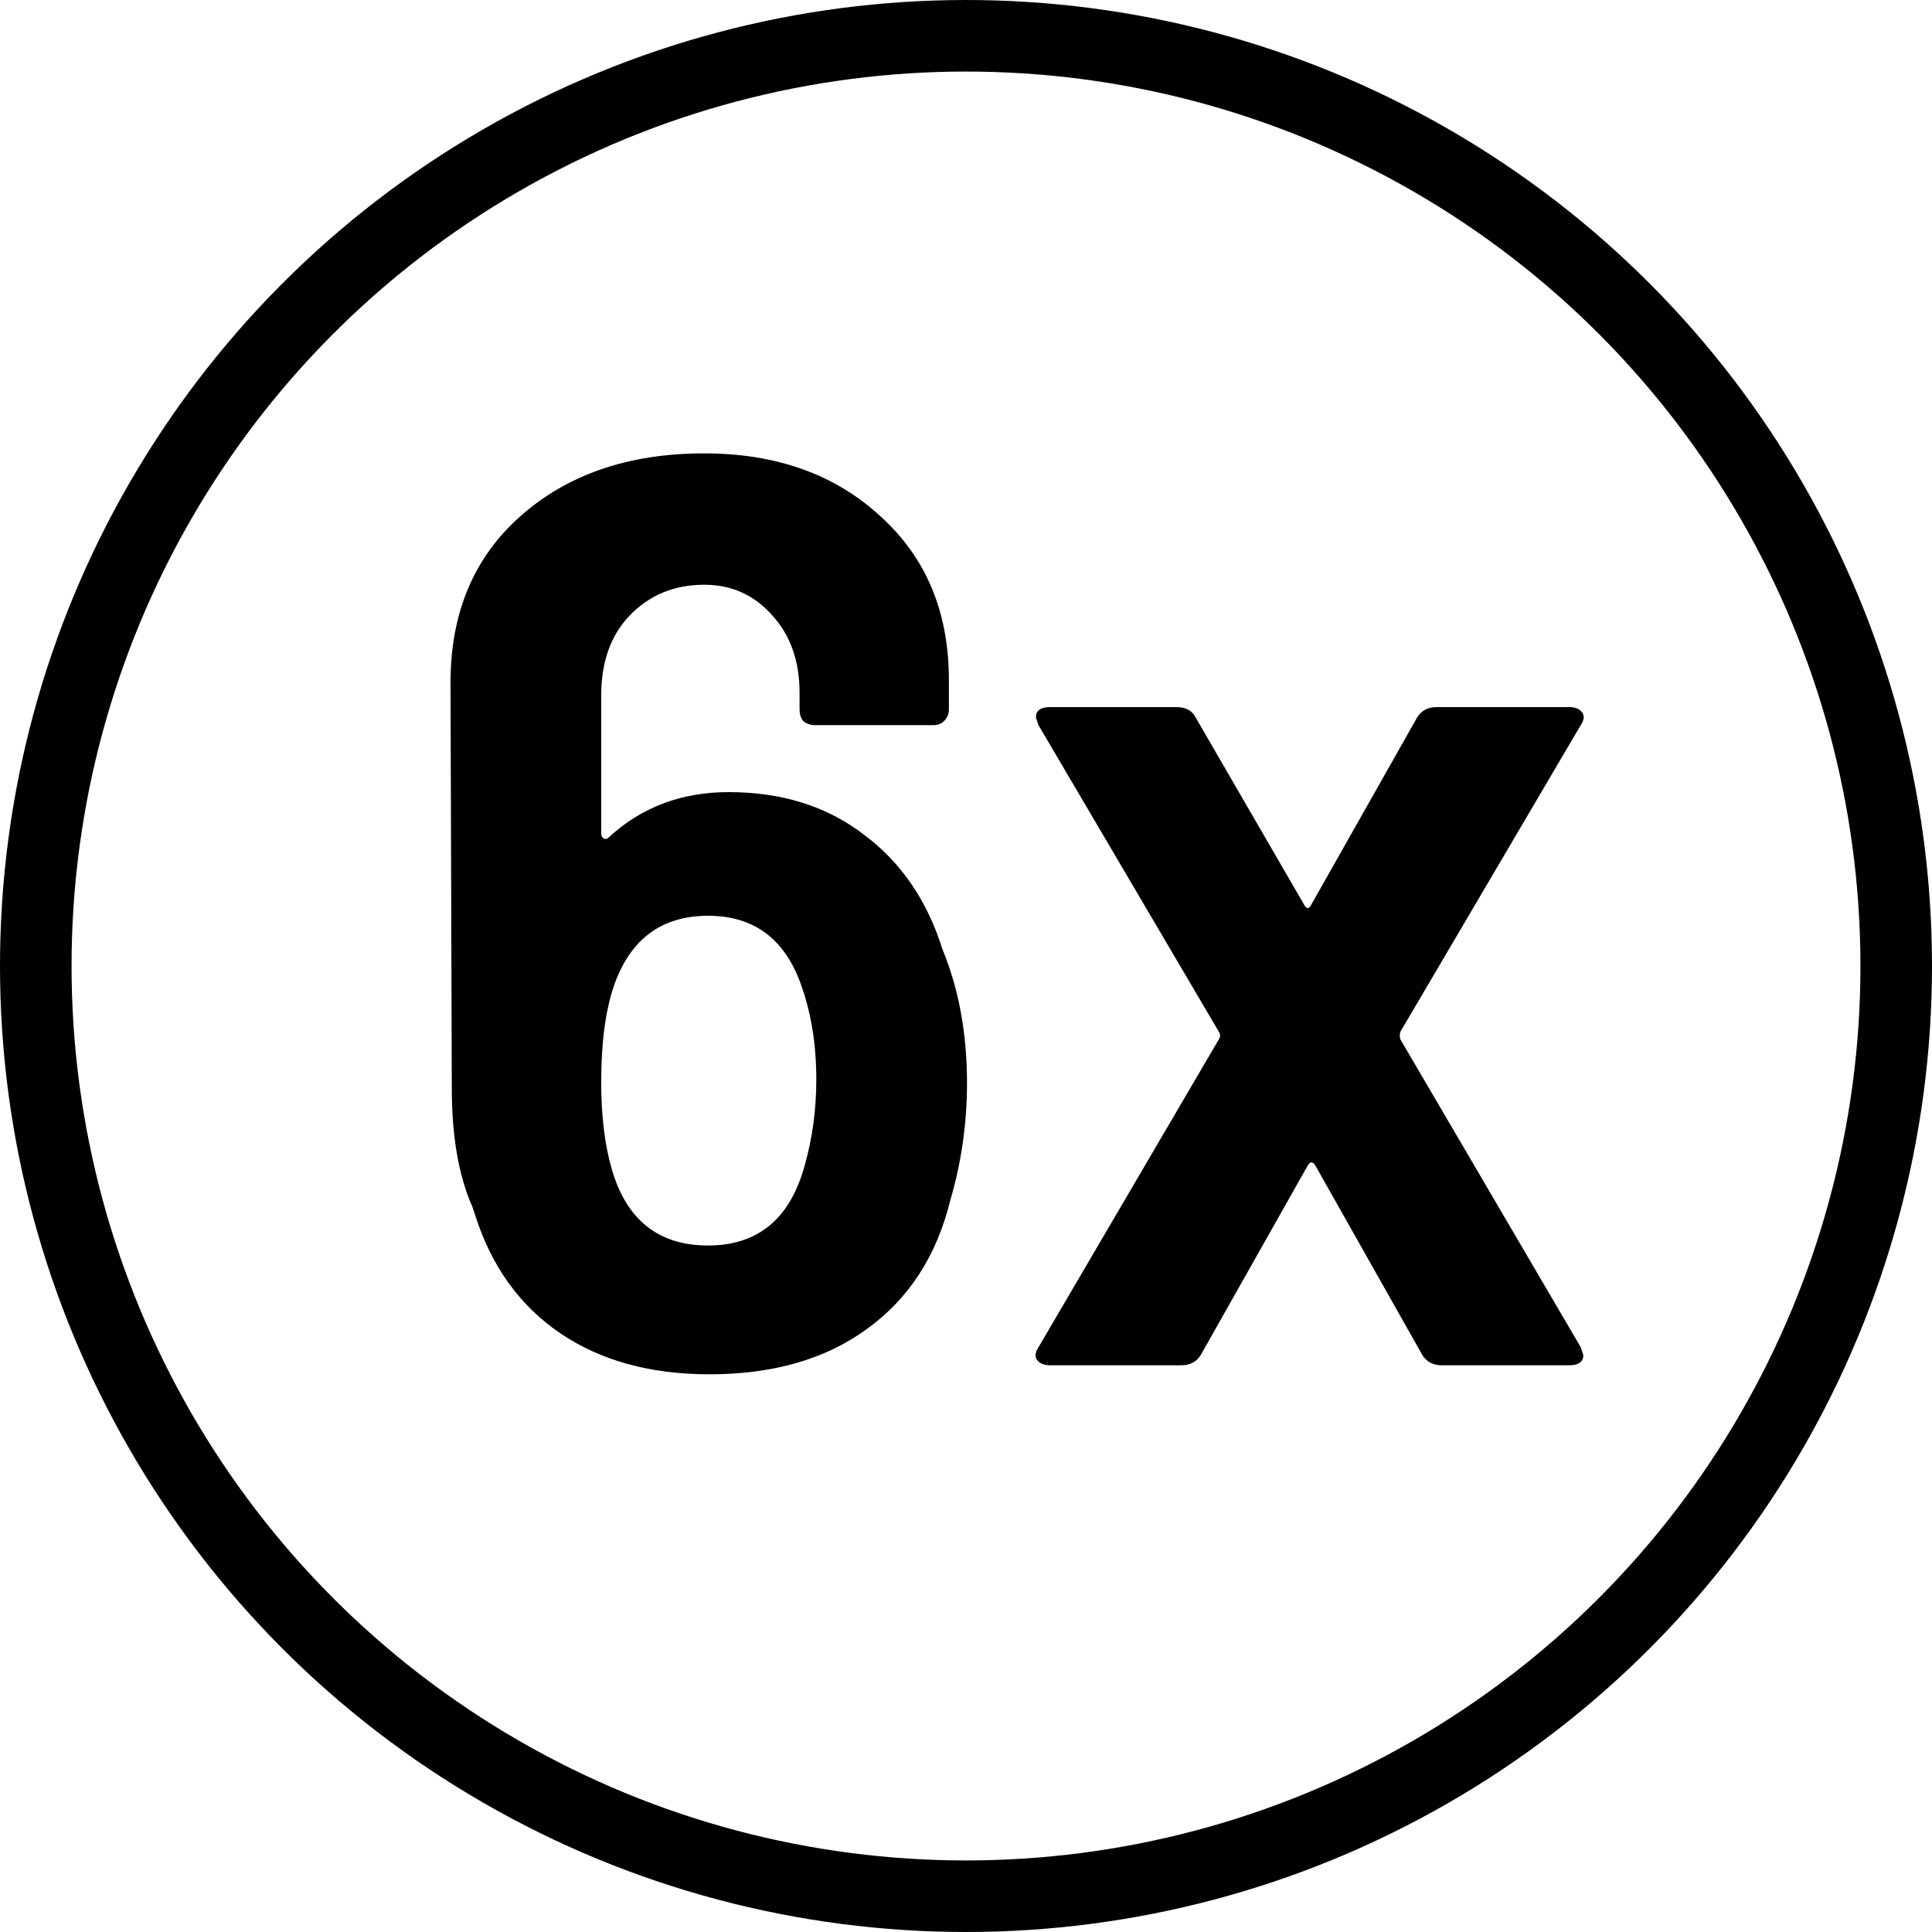
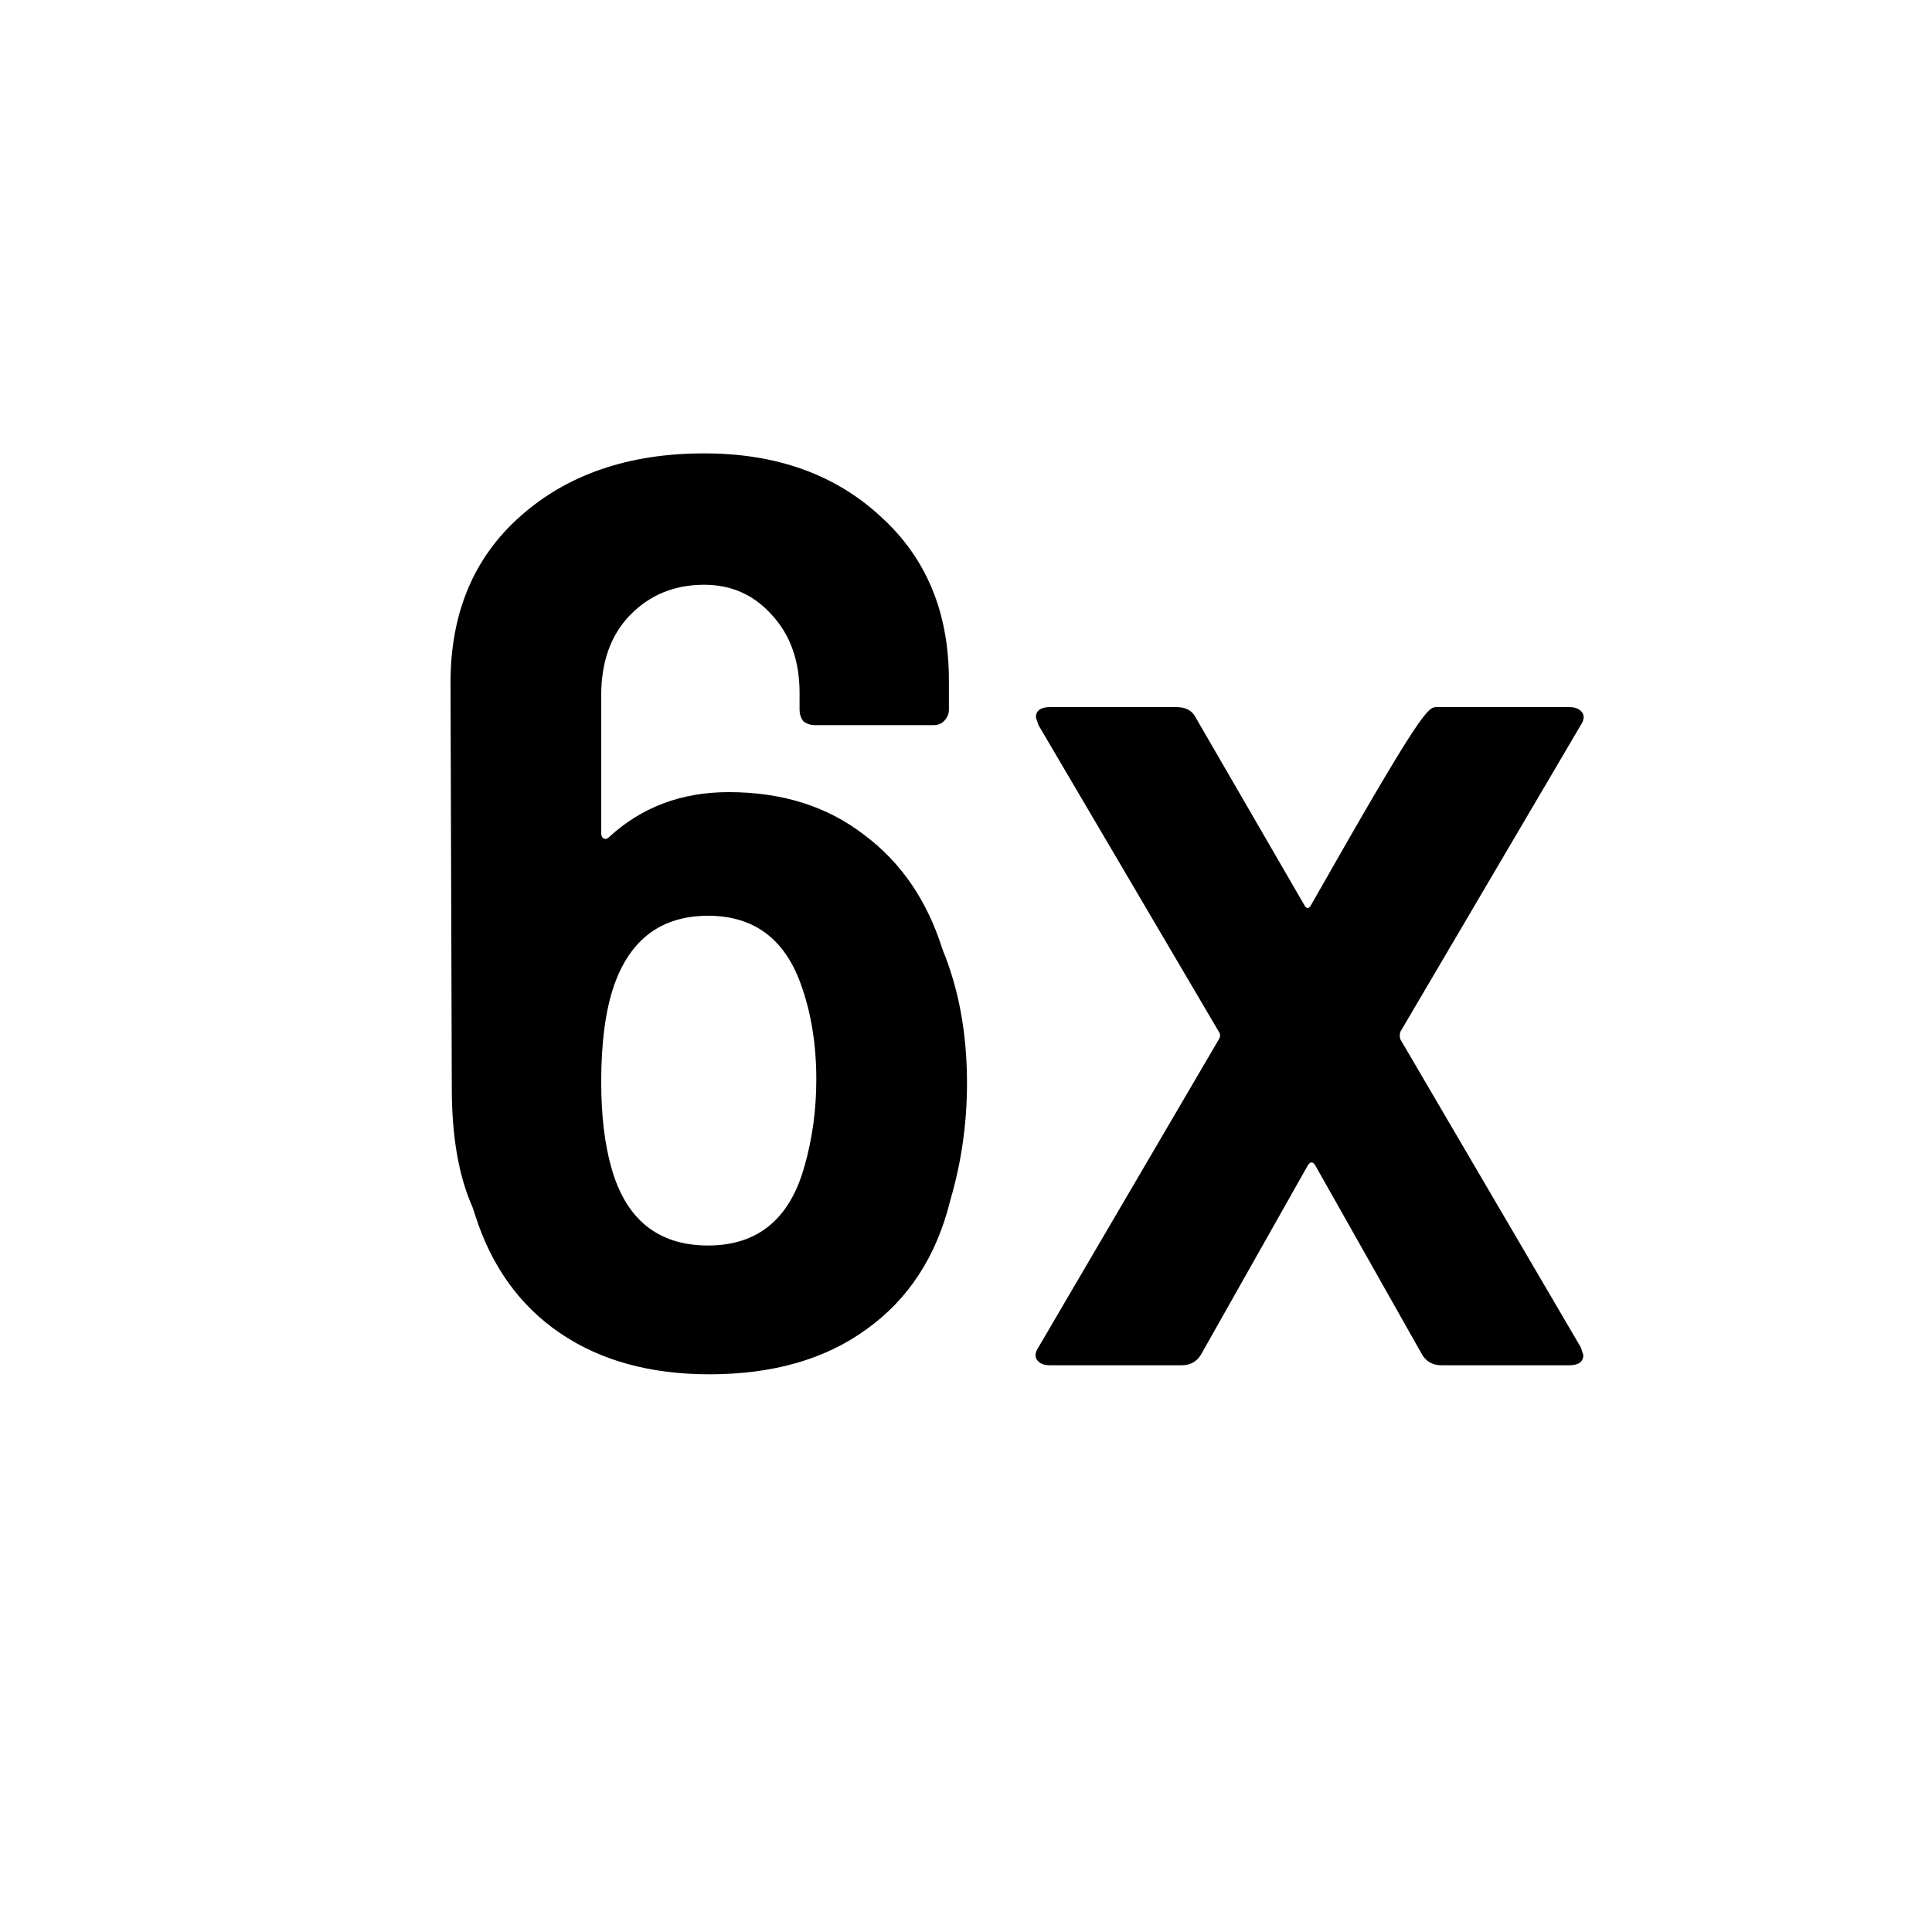
<svg xmlns="http://www.w3.org/2000/svg" width="27" height="27" viewBox="0 0 27 27" fill="none">
-   <circle cx="13.5" cy="13.5" r="13" stroke="black" />
-   <path d="M13.171 13.266C13.399 13.818 13.514 14.442 13.514 15.138C13.514 15.702 13.435 16.248 13.28 16.776C13.088 17.556 12.697 18.156 12.11 18.576C11.534 18.996 10.802 19.206 9.914 19.206C9.086 19.206 8.39 19.014 7.826 18.63C7.262 18.246 6.866 17.694 6.638 16.974L6.602 16.866C6.41 16.434 6.314 15.882 6.314 15.21L6.296 9.54C6.296 8.568 6.62 7.794 7.268 7.218C7.928 6.63 8.786 6.336 9.842 6.336C10.85 6.336 11.671 6.63 12.307 7.218C12.944 7.794 13.261 8.556 13.261 9.504V9.918C13.261 9.978 13.238 10.032 13.19 10.08C13.153 10.116 13.105 10.134 13.046 10.134H11.389C11.329 10.134 11.275 10.116 11.227 10.08C11.191 10.032 11.174 9.978 11.174 9.918V9.684C11.174 9.24 11.047 8.88 10.796 8.604C10.543 8.316 10.226 8.172 9.842 8.172C9.422 8.172 9.074 8.316 8.798 8.604C8.534 8.88 8.402 9.252 8.402 9.72V11.646C8.402 11.682 8.414 11.706 8.438 11.718C8.462 11.73 8.486 11.724 8.51 11.7C8.966 11.28 9.524 11.07 10.184 11.07C10.928 11.07 11.557 11.268 12.073 11.664C12.589 12.048 12.956 12.582 13.171 13.266ZM11.245 16.29C11.354 15.906 11.408 15.504 11.408 15.084C11.408 14.592 11.335 14.148 11.191 13.752C10.963 13.116 10.531 12.798 9.896 12.798C9.248 12.798 8.81 13.122 8.582 13.77C8.462 14.118 8.402 14.568 8.402 15.12C8.402 15.588 8.45 15.99 8.546 16.326C8.75 17.046 9.2 17.406 9.896 17.406C10.591 17.406 11.041 17.034 11.245 16.29ZM14.675 19.08C14.591 19.08 14.531 19.056 14.495 19.008C14.459 18.96 14.465 18.9 14.513 18.828L17.033 14.526C17.057 14.49 17.057 14.454 17.033 14.418L14.513 10.134L14.477 10.026C14.477 9.93 14.543 9.882 14.675 9.882H16.439C16.571 9.882 16.661 9.93 16.709 10.026L18.221 12.636C18.257 12.708 18.293 12.708 18.329 12.636L19.805 10.026C19.865 9.93 19.955 9.882 20.075 9.882H21.929C22.013 9.882 22.073 9.906 22.109 9.954C22.145 10.002 22.139 10.062 22.091 10.134L19.571 14.418C19.559 14.454 19.559 14.49 19.571 14.526L22.091 18.828L22.127 18.936C22.127 19.032 22.061 19.08 21.929 19.08H20.147C20.027 19.08 19.937 19.032 19.877 18.936L18.383 16.29C18.347 16.23 18.311 16.23 18.275 16.29L16.781 18.936C16.721 19.032 16.631 19.08 16.511 19.08H14.675Z" fill="black" />
+   <path d="M13.171 13.266C13.399 13.818 13.514 14.442 13.514 15.138C13.514 15.702 13.435 16.248 13.28 16.776C13.088 17.556 12.697 18.156 12.11 18.576C11.534 18.996 10.802 19.206 9.914 19.206C9.086 19.206 8.39 19.014 7.826 18.63C7.262 18.246 6.866 17.694 6.638 16.974L6.602 16.866C6.41 16.434 6.314 15.882 6.314 15.21L6.296 9.54C6.296 8.568 6.62 7.794 7.268 7.218C7.928 6.63 8.786 6.336 9.842 6.336C10.85 6.336 11.671 6.63 12.307 7.218C12.944 7.794 13.261 8.556 13.261 9.504V9.918C13.261 9.978 13.238 10.032 13.19 10.08C13.153 10.116 13.105 10.134 13.046 10.134H11.389C11.329 10.134 11.275 10.116 11.227 10.08C11.191 10.032 11.174 9.978 11.174 9.918V9.684C11.174 9.24 11.047 8.88 10.796 8.604C10.543 8.316 10.226 8.172 9.842 8.172C9.422 8.172 9.074 8.316 8.798 8.604C8.534 8.88 8.402 9.252 8.402 9.72V11.646C8.402 11.682 8.414 11.706 8.438 11.718C8.462 11.73 8.486 11.724 8.51 11.7C8.966 11.28 9.524 11.07 10.184 11.07C10.928 11.07 11.557 11.268 12.073 11.664C12.589 12.048 12.956 12.582 13.171 13.266ZM11.245 16.29C11.354 15.906 11.408 15.504 11.408 15.084C11.408 14.592 11.335 14.148 11.191 13.752C10.963 13.116 10.531 12.798 9.896 12.798C9.248 12.798 8.81 13.122 8.582 13.77C8.462 14.118 8.402 14.568 8.402 15.12C8.402 15.588 8.45 15.99 8.546 16.326C8.75 17.046 9.2 17.406 9.896 17.406C10.591 17.406 11.041 17.034 11.245 16.29ZM14.675 19.08C14.591 19.08 14.531 19.056 14.495 19.008C14.459 18.96 14.465 18.9 14.513 18.828L17.033 14.526C17.057 14.49 17.057 14.454 17.033 14.418L14.513 10.134L14.477 10.026C14.477 9.93 14.543 9.882 14.675 9.882H16.439C16.571 9.882 16.661 9.93 16.709 10.026L18.221 12.636C18.257 12.708 18.293 12.708 18.329 12.636C19.865 9.93 19.955 9.882 20.075 9.882H21.929C22.013 9.882 22.073 9.906 22.109 9.954C22.145 10.002 22.139 10.062 22.091 10.134L19.571 14.418C19.559 14.454 19.559 14.49 19.571 14.526L22.091 18.828L22.127 18.936C22.127 19.032 22.061 19.08 21.929 19.08H20.147C20.027 19.08 19.937 19.032 19.877 18.936L18.383 16.29C18.347 16.23 18.311 16.23 18.275 16.29L16.781 18.936C16.721 19.032 16.631 19.08 16.511 19.08H14.675Z" fill="black" />
</svg>